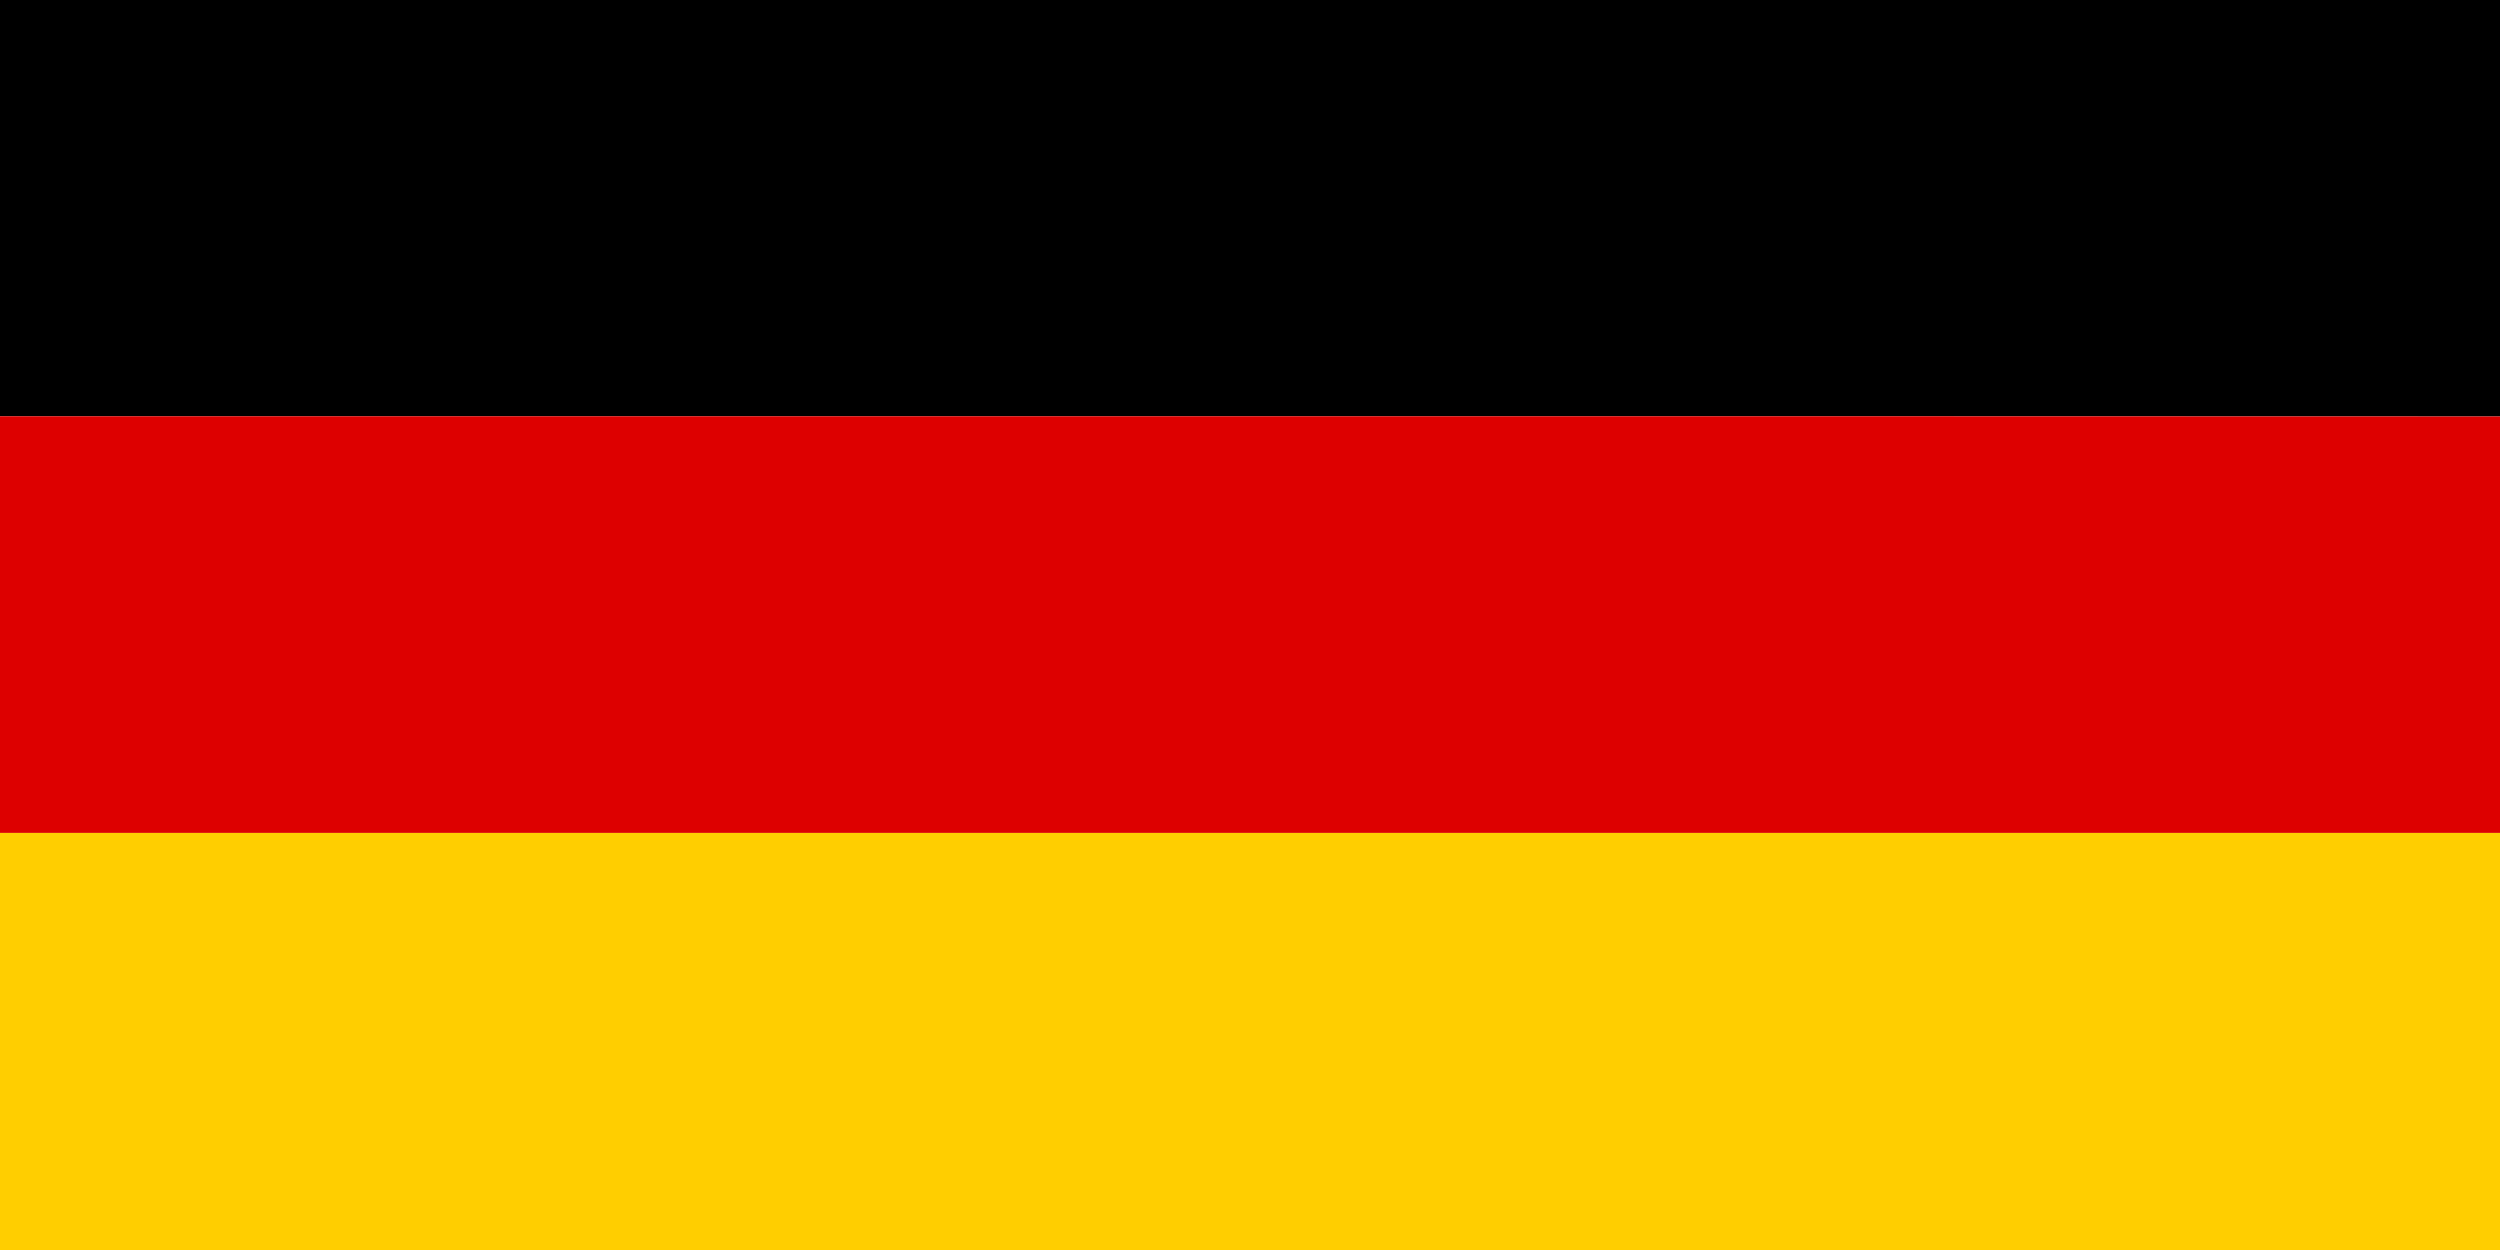
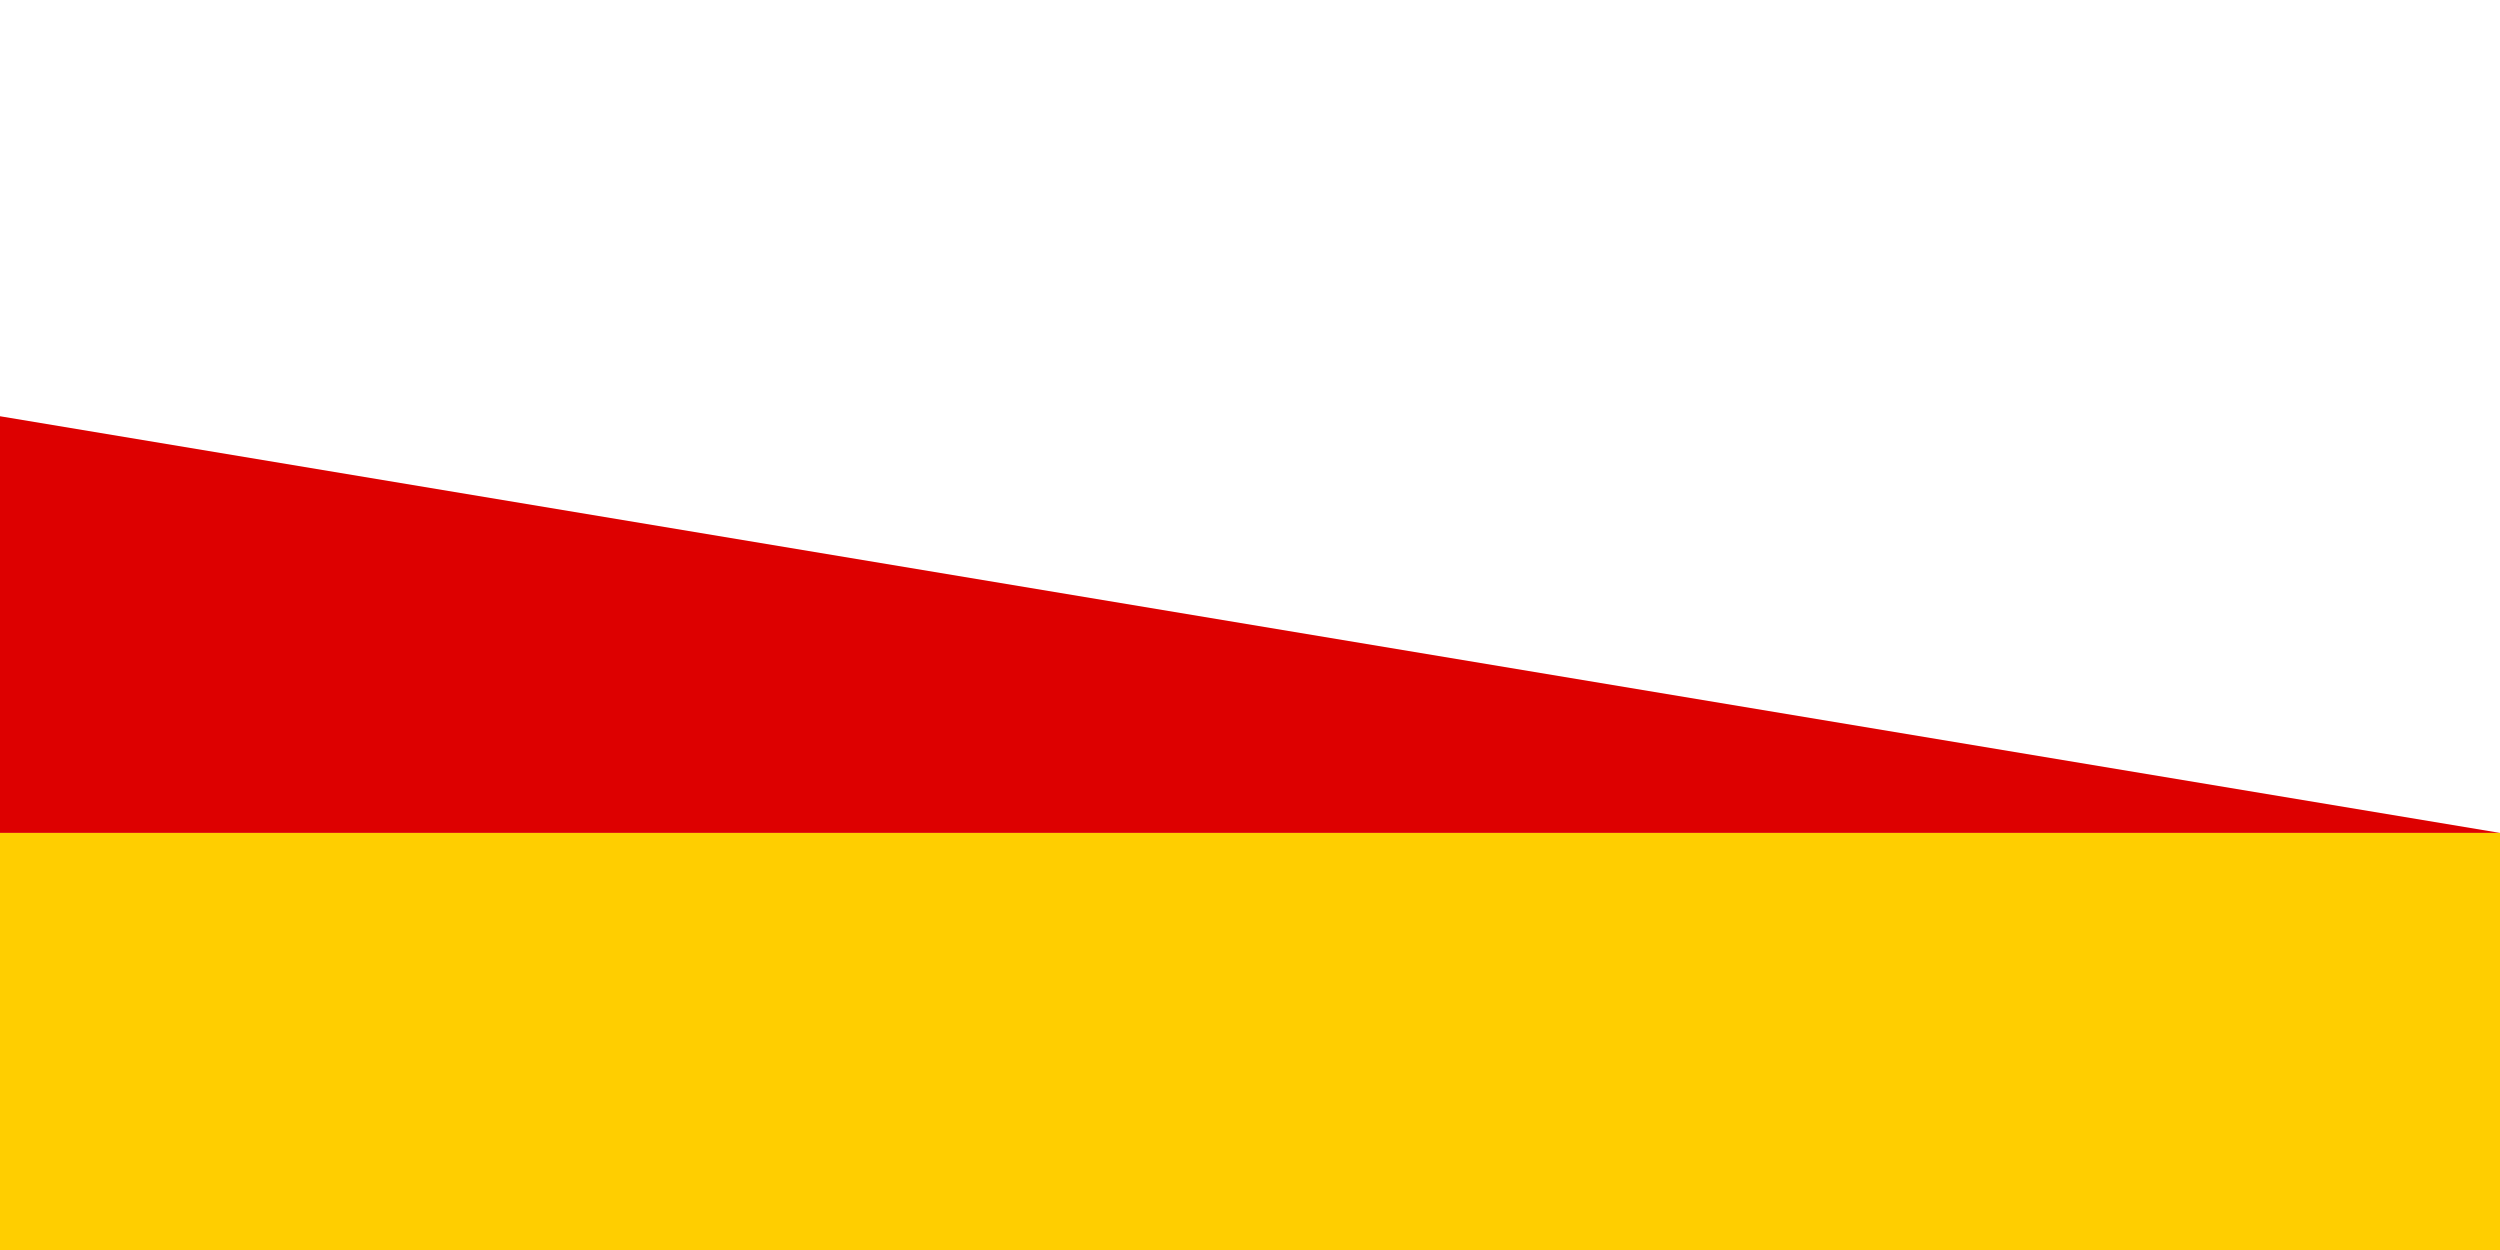
<svg xmlns="http://www.w3.org/2000/svg" width="120pt" height="60pt" viewBox="0 0 120 60" version="1.1">
  <g id="#000000ff">
-     <path fill="#000000" opacity="1.00" d=" M 0.00 0.00 L 120.00 0.00 L 120.00 19.99 C 80.00 19.97 40.00 19.99 0.00 19.98 L 0.00 0.00 Z" />
-   </g>
+     </g>
  <g id="#dd0000ff">
-     <path fill="#dd0000" opacity="1.00" d=" M 0.00 19.98 C 40.00 19.99 80.00 19.97 120.00 19.99 L 120.00 39.98 C 80.00 39.98 40.00 39.98 0.00 39.98 L 0.00 19.98 Z" />
+     <path fill="#dd0000" opacity="1.00" d=" M 0.00 19.98 L 120.00 39.98 C 80.00 39.98 40.00 39.98 0.00 39.98 L 0.00 19.98 Z" />
  </g>
  <g id="#ffce00ff">
    <path fill="#ffce00" opacity="1.00" d=" M 0.00 39.98 C 40.00 39.98 80.00 39.98 120.00 39.98 L 120.00 60.00 L 0.00 60.00 L 0.00 39.98 Z" />
  </g>
</svg>